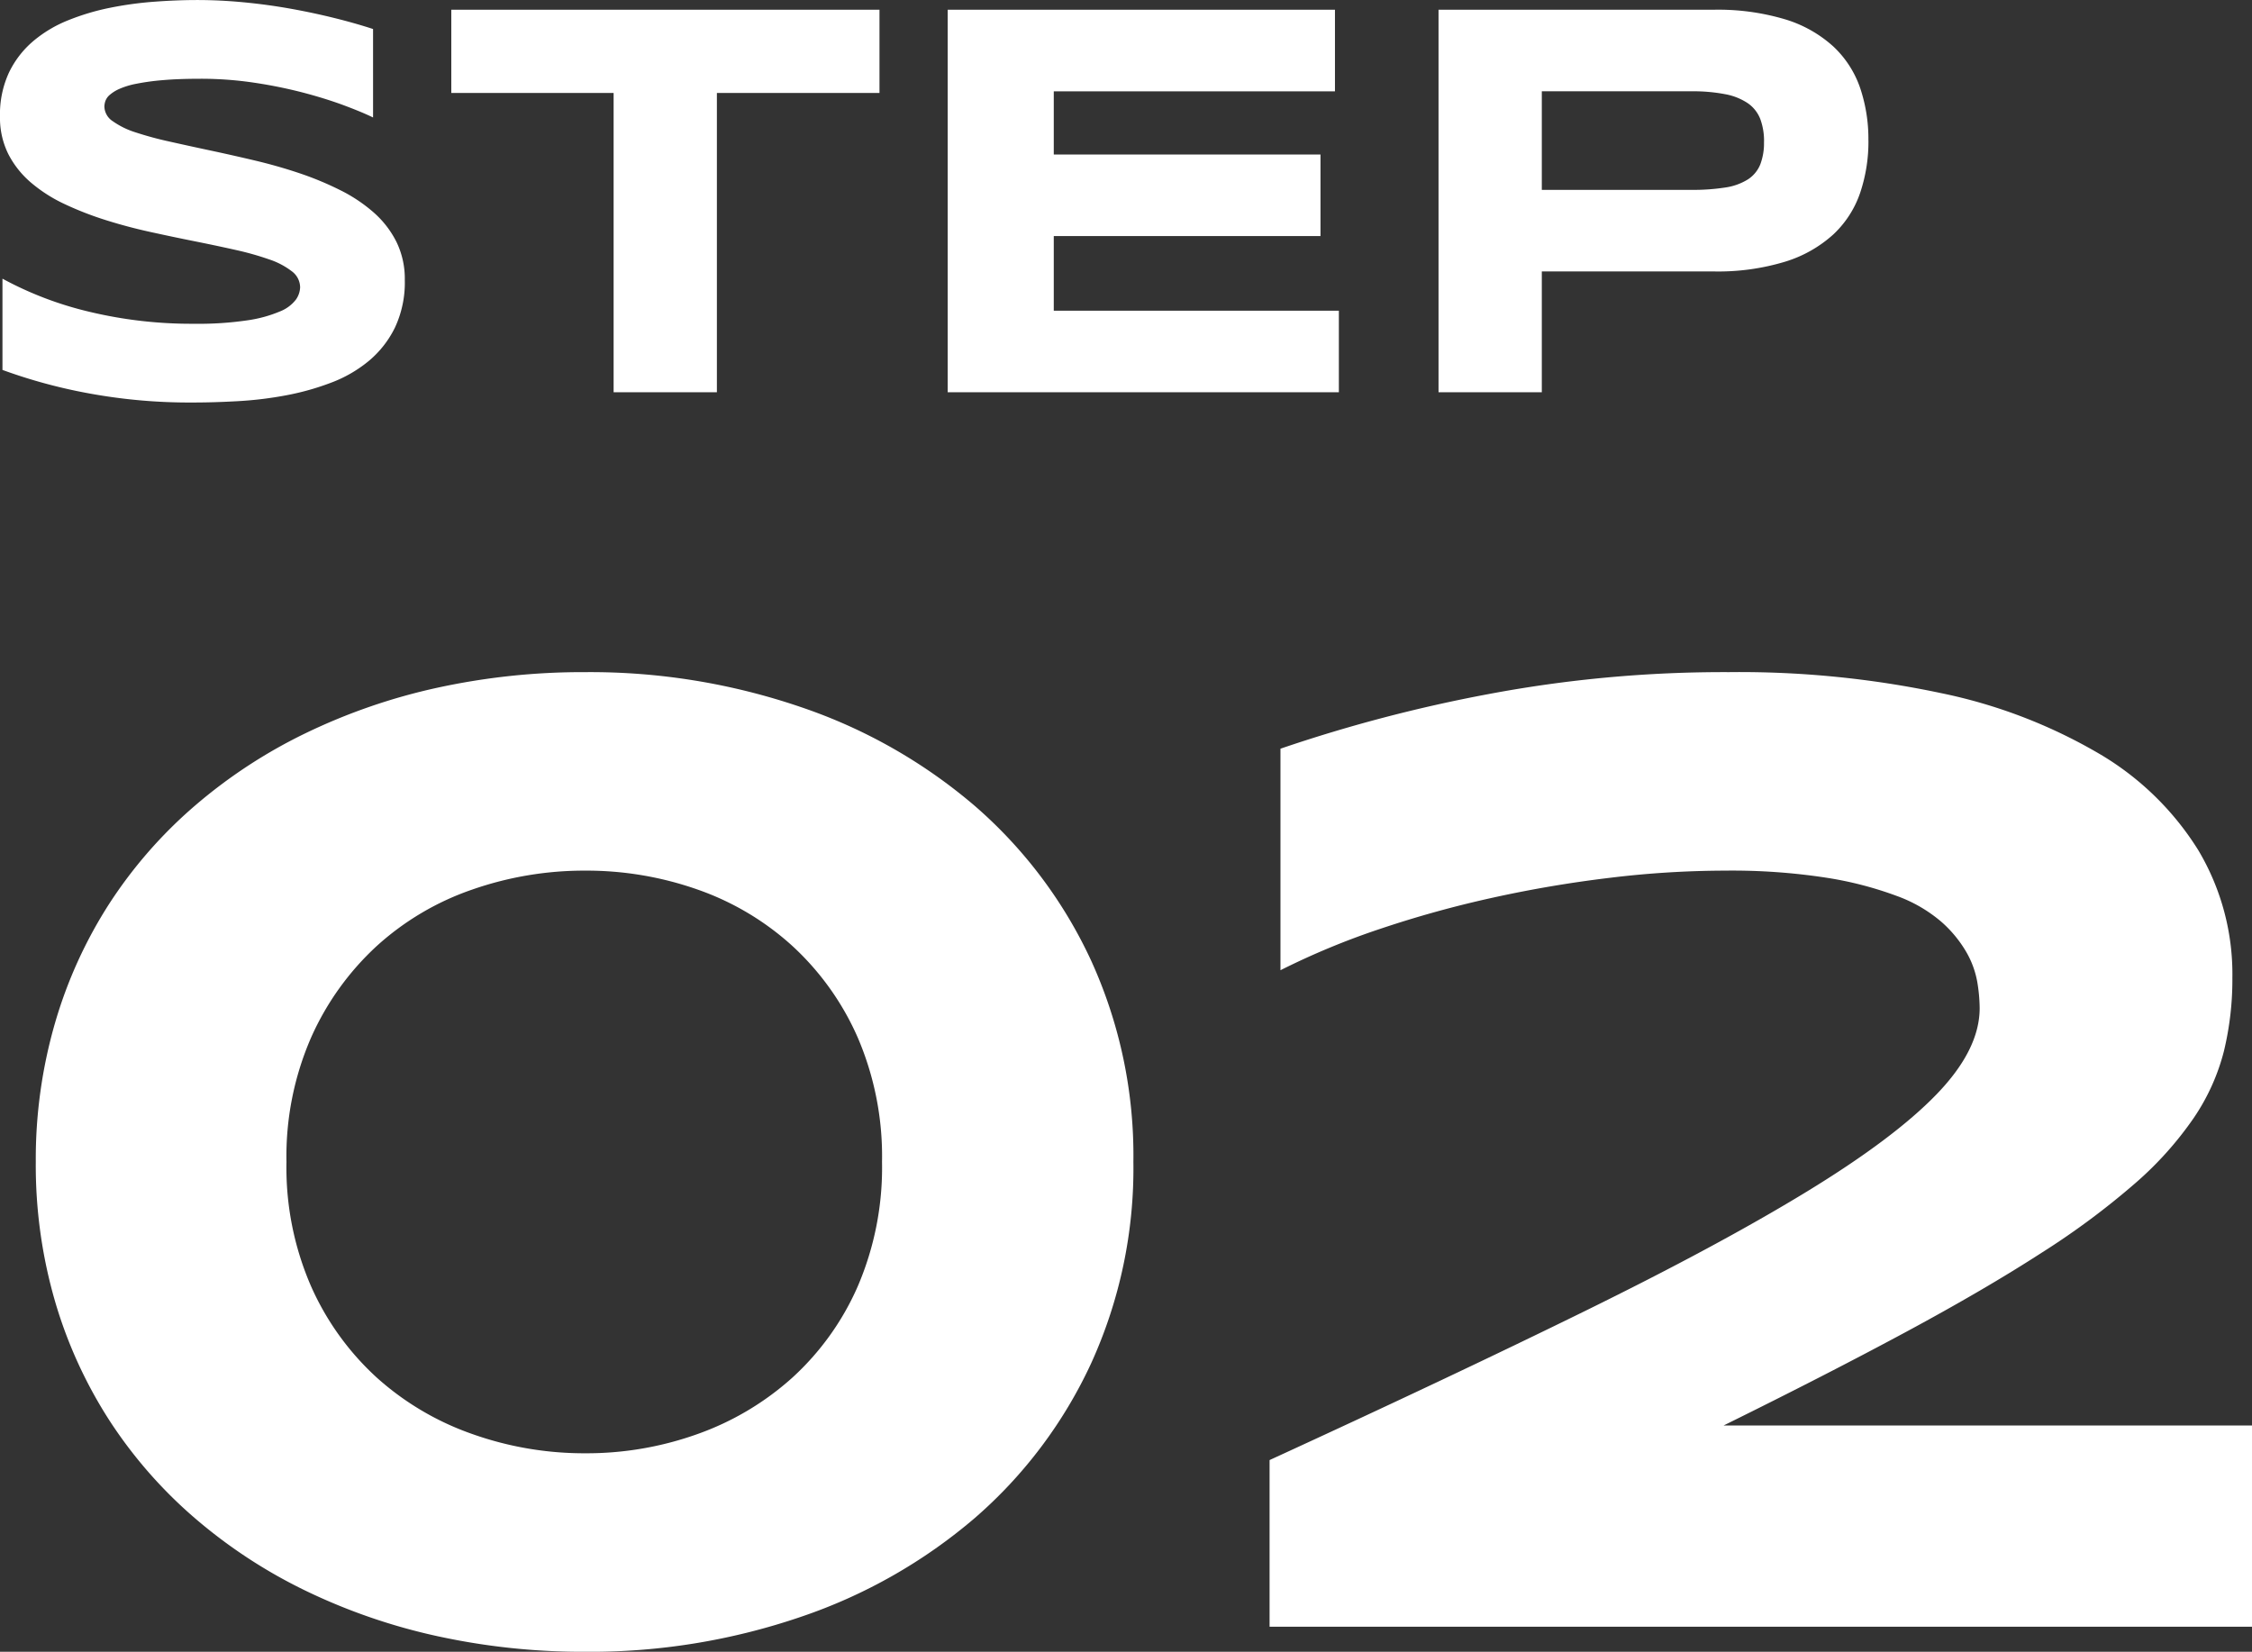
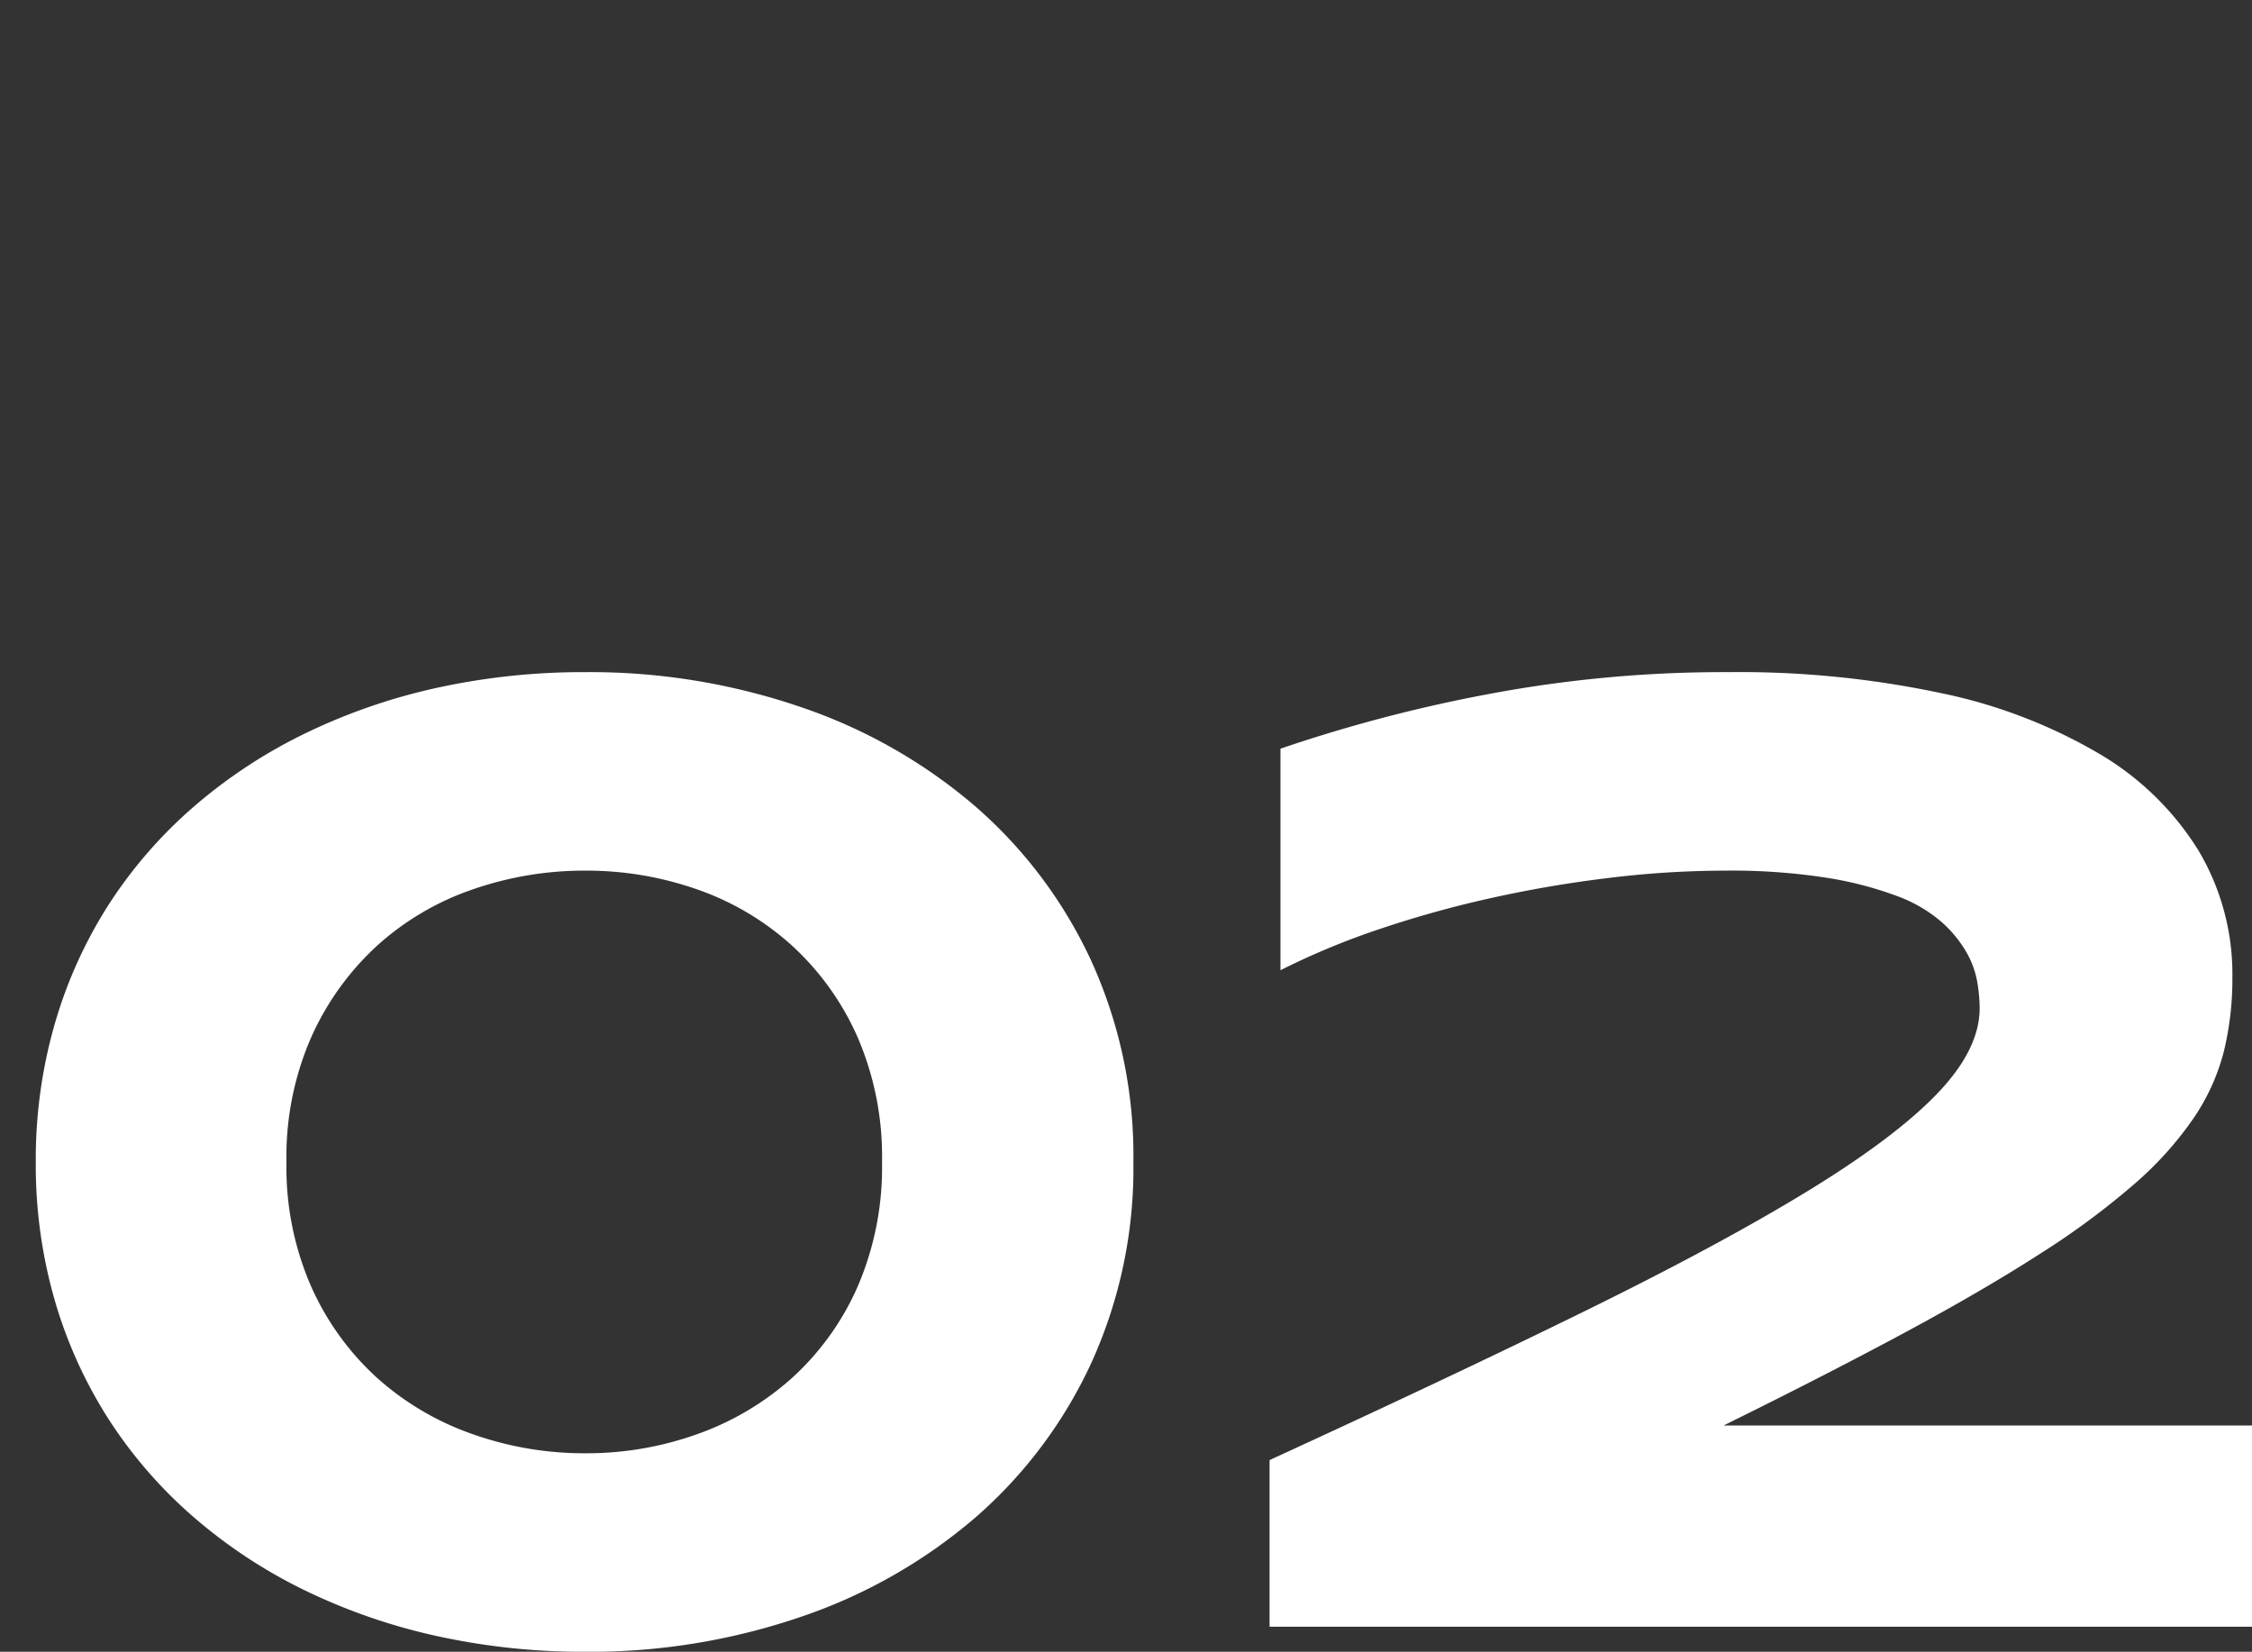
<svg xmlns="http://www.w3.org/2000/svg" width="221.596" height="162.542" viewBox="0 0 221.596 162.542">
  <rect x="0" y="0" width="221.596" height="162.542" fill="#333333" stroke="none" />
  <g id="グループ_626" data-name="グループ 626" transform="translate(-122.479 -4202.313)">
-     <path id="パス_2269" data-name="パス 2269" d="M39.188-13.207q-1.068-.521-2.822-1.178t-3.972-1.246a45.722,45.722,0,0,0-4.822-.986,35.361,35.361,0,0,0-5.342-.4q-2.192,0-3.739.137a23.093,23.093,0,0,0-2.6.356,7.831,7.831,0,0,0-1.671.507,3.765,3.765,0,0,0-.945.589,1.44,1.44,0,0,0-.425.6,1.823,1.823,0,0,0-.1.548,1.777,1.777,0,0,0,.822,1.438,8.038,8.038,0,0,0,2.246,1.1,33.54,33.54,0,0,0,3.315.9q1.89.425,4.013.877t4.383.986q2.26.534,4.383,1.246A31.031,31.031,0,0,1,35.928-6.07a15.288,15.288,0,0,1,3.315,2.205,9.562,9.562,0,0,1,2.246,2.9,8.281,8.281,0,0,1,.822,3.753,10.437,10.437,0,0,1-.959,4.657,10,10,0,0,1-2.561,3.287,12.931,12.931,0,0,1-3.712,2.151,25.709,25.709,0,0,1-4.424,1.246,36.464,36.464,0,0,1-4.685.575q-2.37.137-4.507.137a54.6,54.6,0,0,1-10.342-.918,51.97,51.97,0,0,1-8.4-2.288V2.655a34.495,34.495,0,0,0,8.561,3.26A43.124,43.124,0,0,0,21.573,7.093a32.979,32.979,0,0,0,5.274-.342,12.878,12.878,0,0,0,3.192-.877A3.653,3.653,0,0,0,31.6,4.71,2.22,2.22,0,0,0,32.011,3.5a1.988,1.988,0,0,0-.822-1.575A7.554,7.554,0,0,0,28.942.751,28.816,28.816,0,0,0,25.628-.18q-1.89-.425-4.013-.849t-4.37-.918Q15-2.44,12.875-3.112A32.149,32.149,0,0,1,8.862-4.673,14.691,14.691,0,0,1,5.547-6.782,9.244,9.244,0,0,1,3.3-9.6a8.026,8.026,0,0,1-.822-3.712,9.769,9.769,0,0,1,.877-4.3A9.382,9.382,0,0,1,5.725-20.7a12.521,12.521,0,0,1,3.452-2.068A23.191,23.191,0,0,1,13.3-24a35.135,35.135,0,0,1,4.383-.6q2.219-.164,4.219-.164,2.192,0,4.507.219t4.561.616q2.246.4,4.342.918t3.876,1.1Zm33.833-2.411v29.45H62.858v-29.45H46.886v-8.191H89.02v8.191Zm22.711,29.45V-23.809h38.107v8.027H106.17v6.219h26.245v8.027H106.17V5.806h28.053v8.027Zm90.6-24.793a15.75,15.75,0,0,1-.822,5.191,10.031,10.031,0,0,1-2.644,4.082A12.513,12.513,0,0,1,178.137.984a22.723,22.723,0,0,1-7.068.959H154.193v11.89H144.03V-23.809h27.039a23.03,23.03,0,0,1,7.068.945,12.375,12.375,0,0,1,4.726,2.657,10.045,10.045,0,0,1,2.644,4.068A15.629,15.629,0,0,1,186.328-10.96Zm-10.273.164a6.2,6.2,0,0,0-.37-2.26,3.372,3.372,0,0,0-1.219-1.548,5.906,5.906,0,0,0-2.219-.89,16.719,16.719,0,0,0-3.37-.288H154.193v9.7h14.684a20.552,20.552,0,0,0,3.37-.233,5.752,5.752,0,0,0,2.219-.794,3.166,3.166,0,0,0,1.219-1.466A5.873,5.873,0,0,0,176.055-10.8Z" transform="translate(120 4227.08)" fill="#fff" />
    <path id="パス_2271" data-name="パス 2271" d="M112.827-8.9a46.208,46.208,0,0,1-4.167,19.834,45.274,45.274,0,0,1-11.434,15.2,51.855,51.855,0,0,1-17.134,9.734,64.069,64.069,0,0,1-21.2,3.433,67.139,67.139,0,0,1-14.534-1.533A58.359,58.359,0,0,1,31.39,33.3a50.224,50.224,0,0,1-10.934-7.167,45.017,45.017,0,0,1-8.367-9.567A44.778,44.778,0,0,1,6.723,4.833,48.041,48.041,0,0,1,4.823-8.9a48.141,48.141,0,0,1,1.9-13.7A44.668,44.668,0,0,1,12.09-34.369a45.017,45.017,0,0,1,8.367-9.567A50.224,50.224,0,0,1,31.39-51.1,58.359,58.359,0,0,1,44.358-55.57,67.14,67.14,0,0,1,58.892-57.1a64.07,64.07,0,0,1,21.2,3.433,51.855,51.855,0,0,1,17.134,9.734,45.274,45.274,0,0,1,11.434,15.2A46.208,46.208,0,0,1,112.827-8.9Zm-24.734,0a29.616,29.616,0,0,0-2.4-12.267,26.909,26.909,0,0,0-6.434-9,27.162,27.162,0,0,0-9.3-5.534,32.881,32.881,0,0,0-11.067-1.867A33.458,33.458,0,0,0,47.758-35.7a27.039,27.039,0,0,0-9.367,5.534,27.306,27.306,0,0,0-6.467,9A29.265,29.265,0,0,0,29.49-8.9,29.265,29.265,0,0,0,31.924,3.366a26.938,26.938,0,0,0,6.467,8.967,27.745,27.745,0,0,0,9.367,5.534,32.928,32.928,0,0,0,11.134,1.9,32.361,32.361,0,0,0,11.067-1.9,27.881,27.881,0,0,0,9.3-5.534,26.55,26.55,0,0,0,6.434-8.967A29.616,29.616,0,0,0,88.093-8.9Zm38.135,45.735v-16.4q17.867-8.2,31.035-14.667t21.8-11.734Q187.7-11.235,191.9-15.6t4.2-8.434a16.148,16.148,0,0,0-.233-2.567,9.054,9.054,0,0,0-1.067-2.933,12.025,12.025,0,0,0-2.433-2.967,14.1,14.1,0,0,0-4.4-2.567,35.372,35.372,0,0,0-6.934-1.8,61,61,0,0,0-10-.7,95.176,95.176,0,0,0-11.267.7q-5.867.7-11.6,1.967a106.289,106.289,0,0,0-11.067,3.067,73.788,73.788,0,0,0-9.8,4.067v-21.8a147.164,147.164,0,0,1,20.434-5.367,124.988,124.988,0,0,1,23.7-2.167A95.614,95.614,0,0,1,192.3-55.036a51.141,51.141,0,0,1,15.567,5.967A28.424,28.424,0,0,1,217.6-39.6a23.8,23.8,0,0,1,3.367,12.567,30.039,30.039,0,0,1-.833,7.234,20.857,20.857,0,0,1-2.967,6.567A34.112,34.112,0,0,1,211.4-6.8,76.151,76.151,0,0,1,202.2.033q-5.567,3.6-13.3,7.767t-18,9.234h52v19.8Z" transform="translate(121.177 4325.554)" fill="#fff" />
  </g>
</svg>